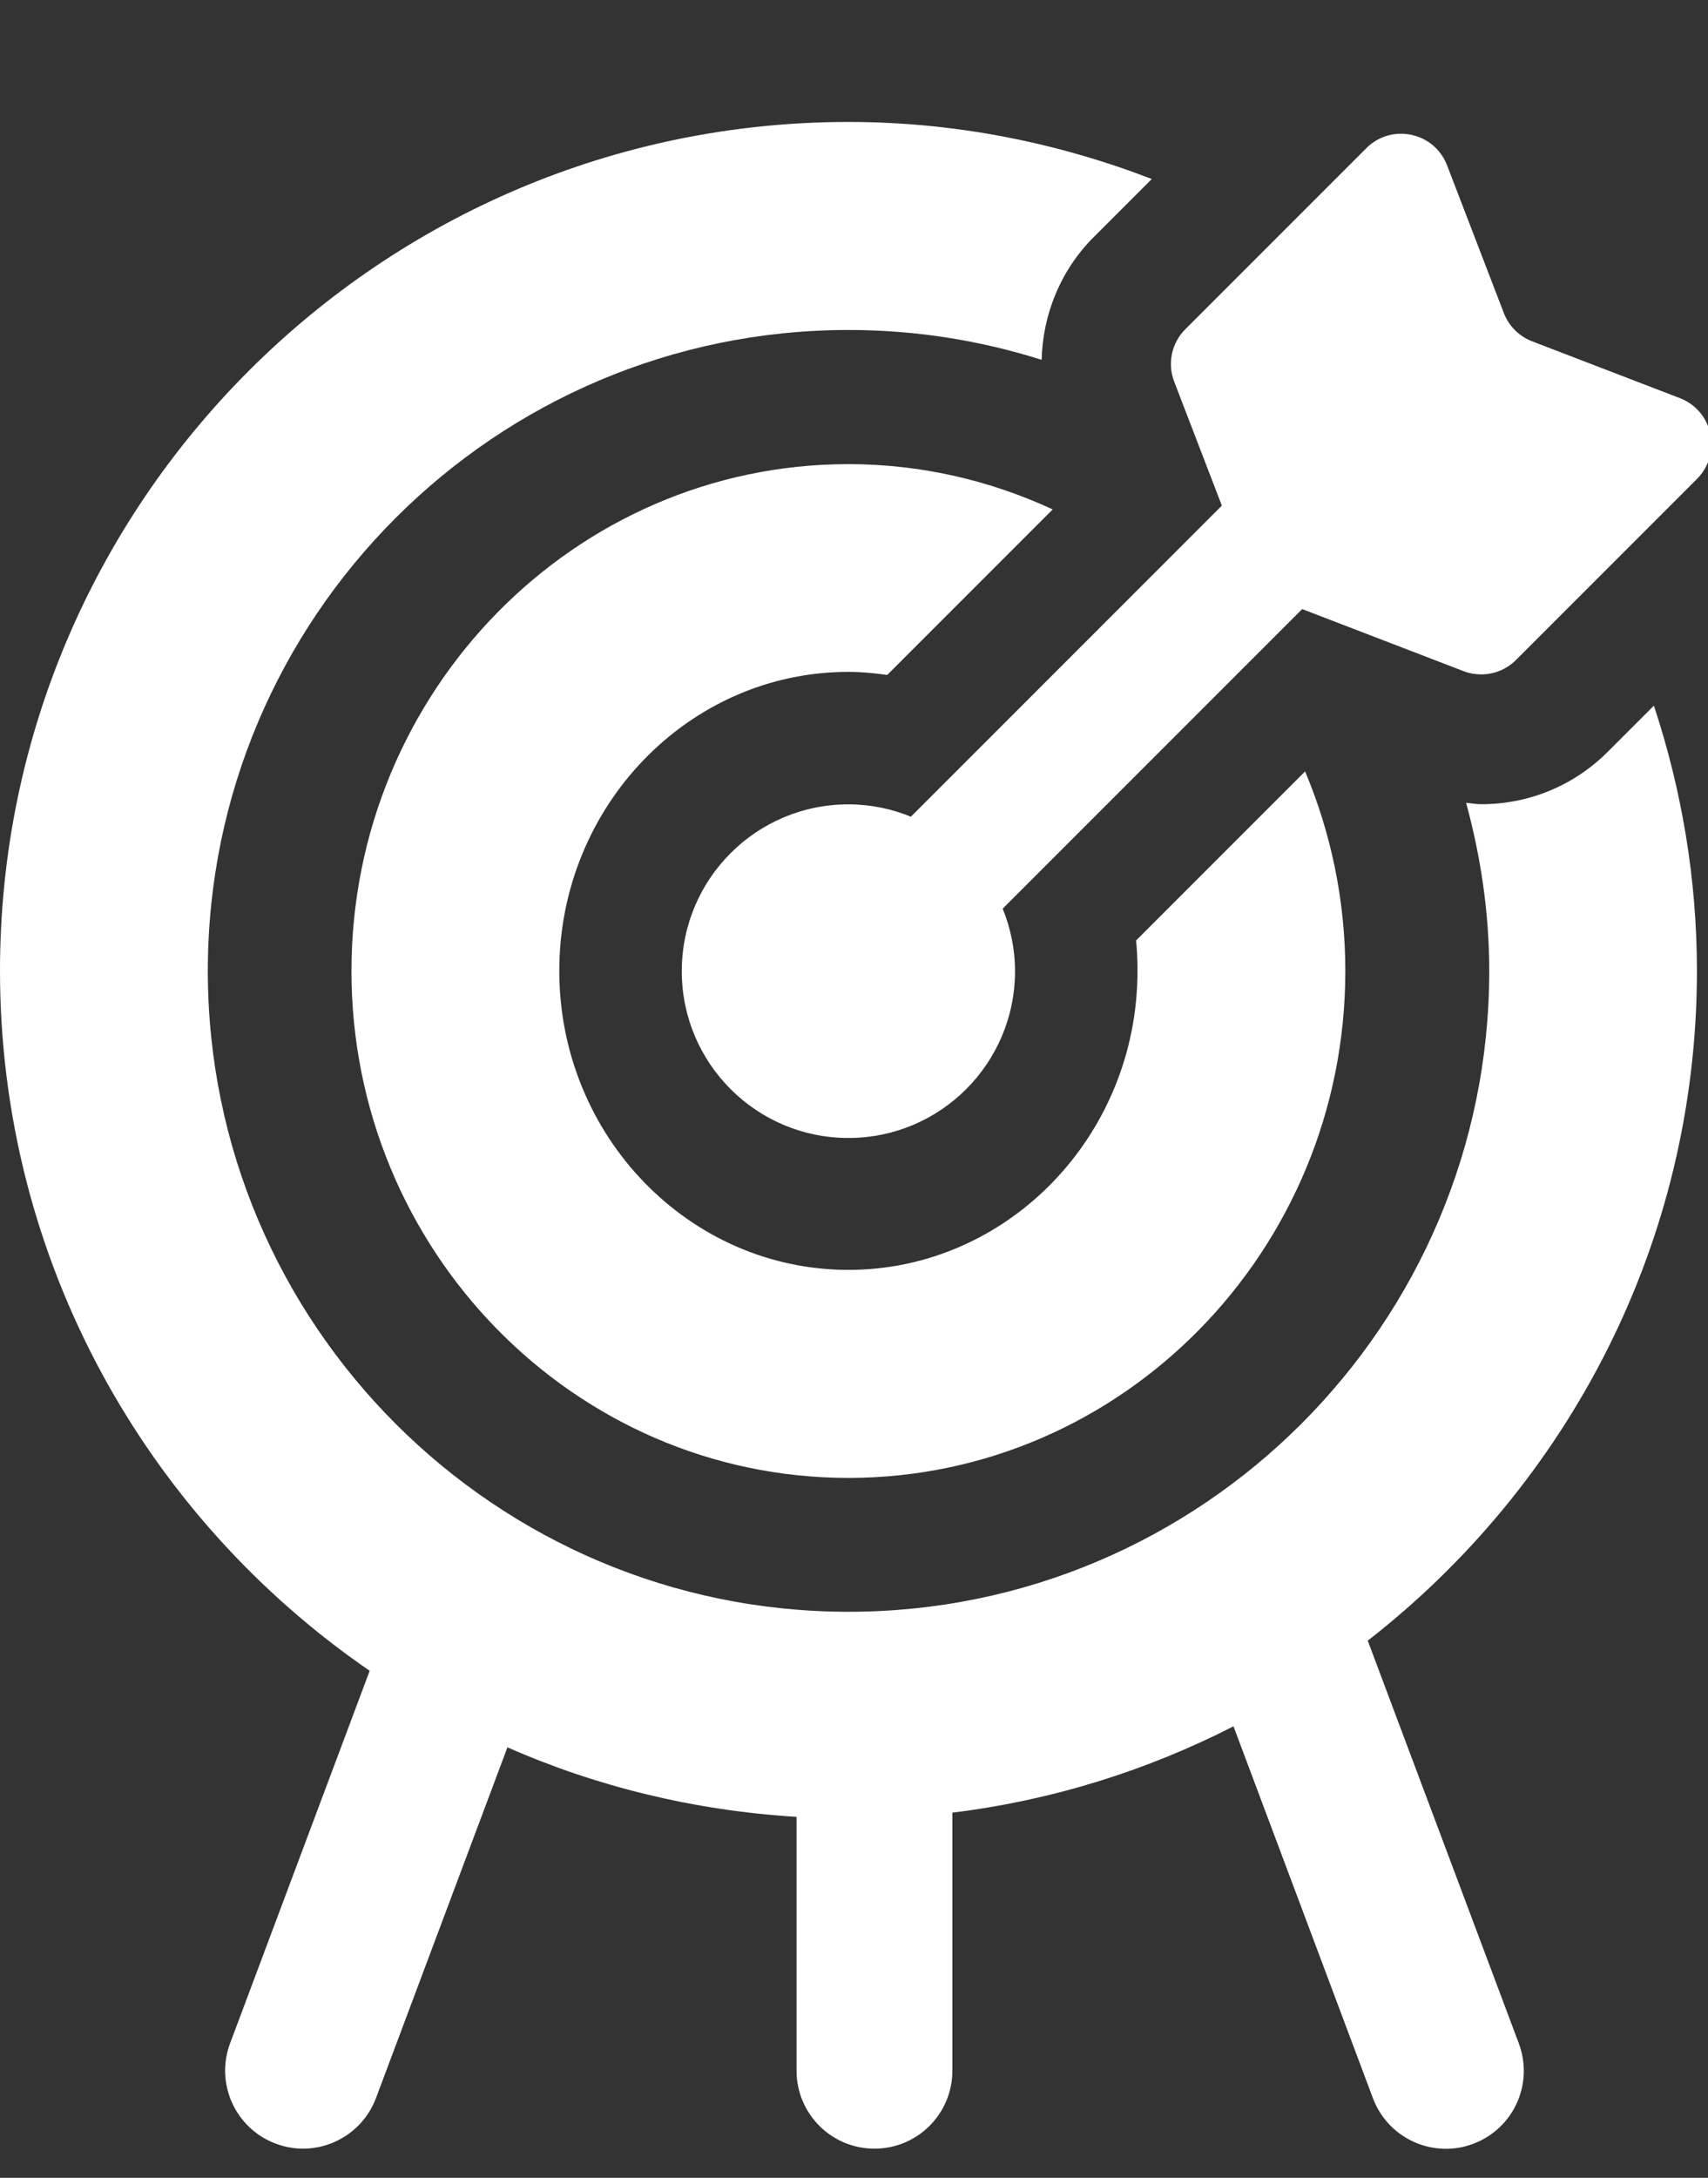
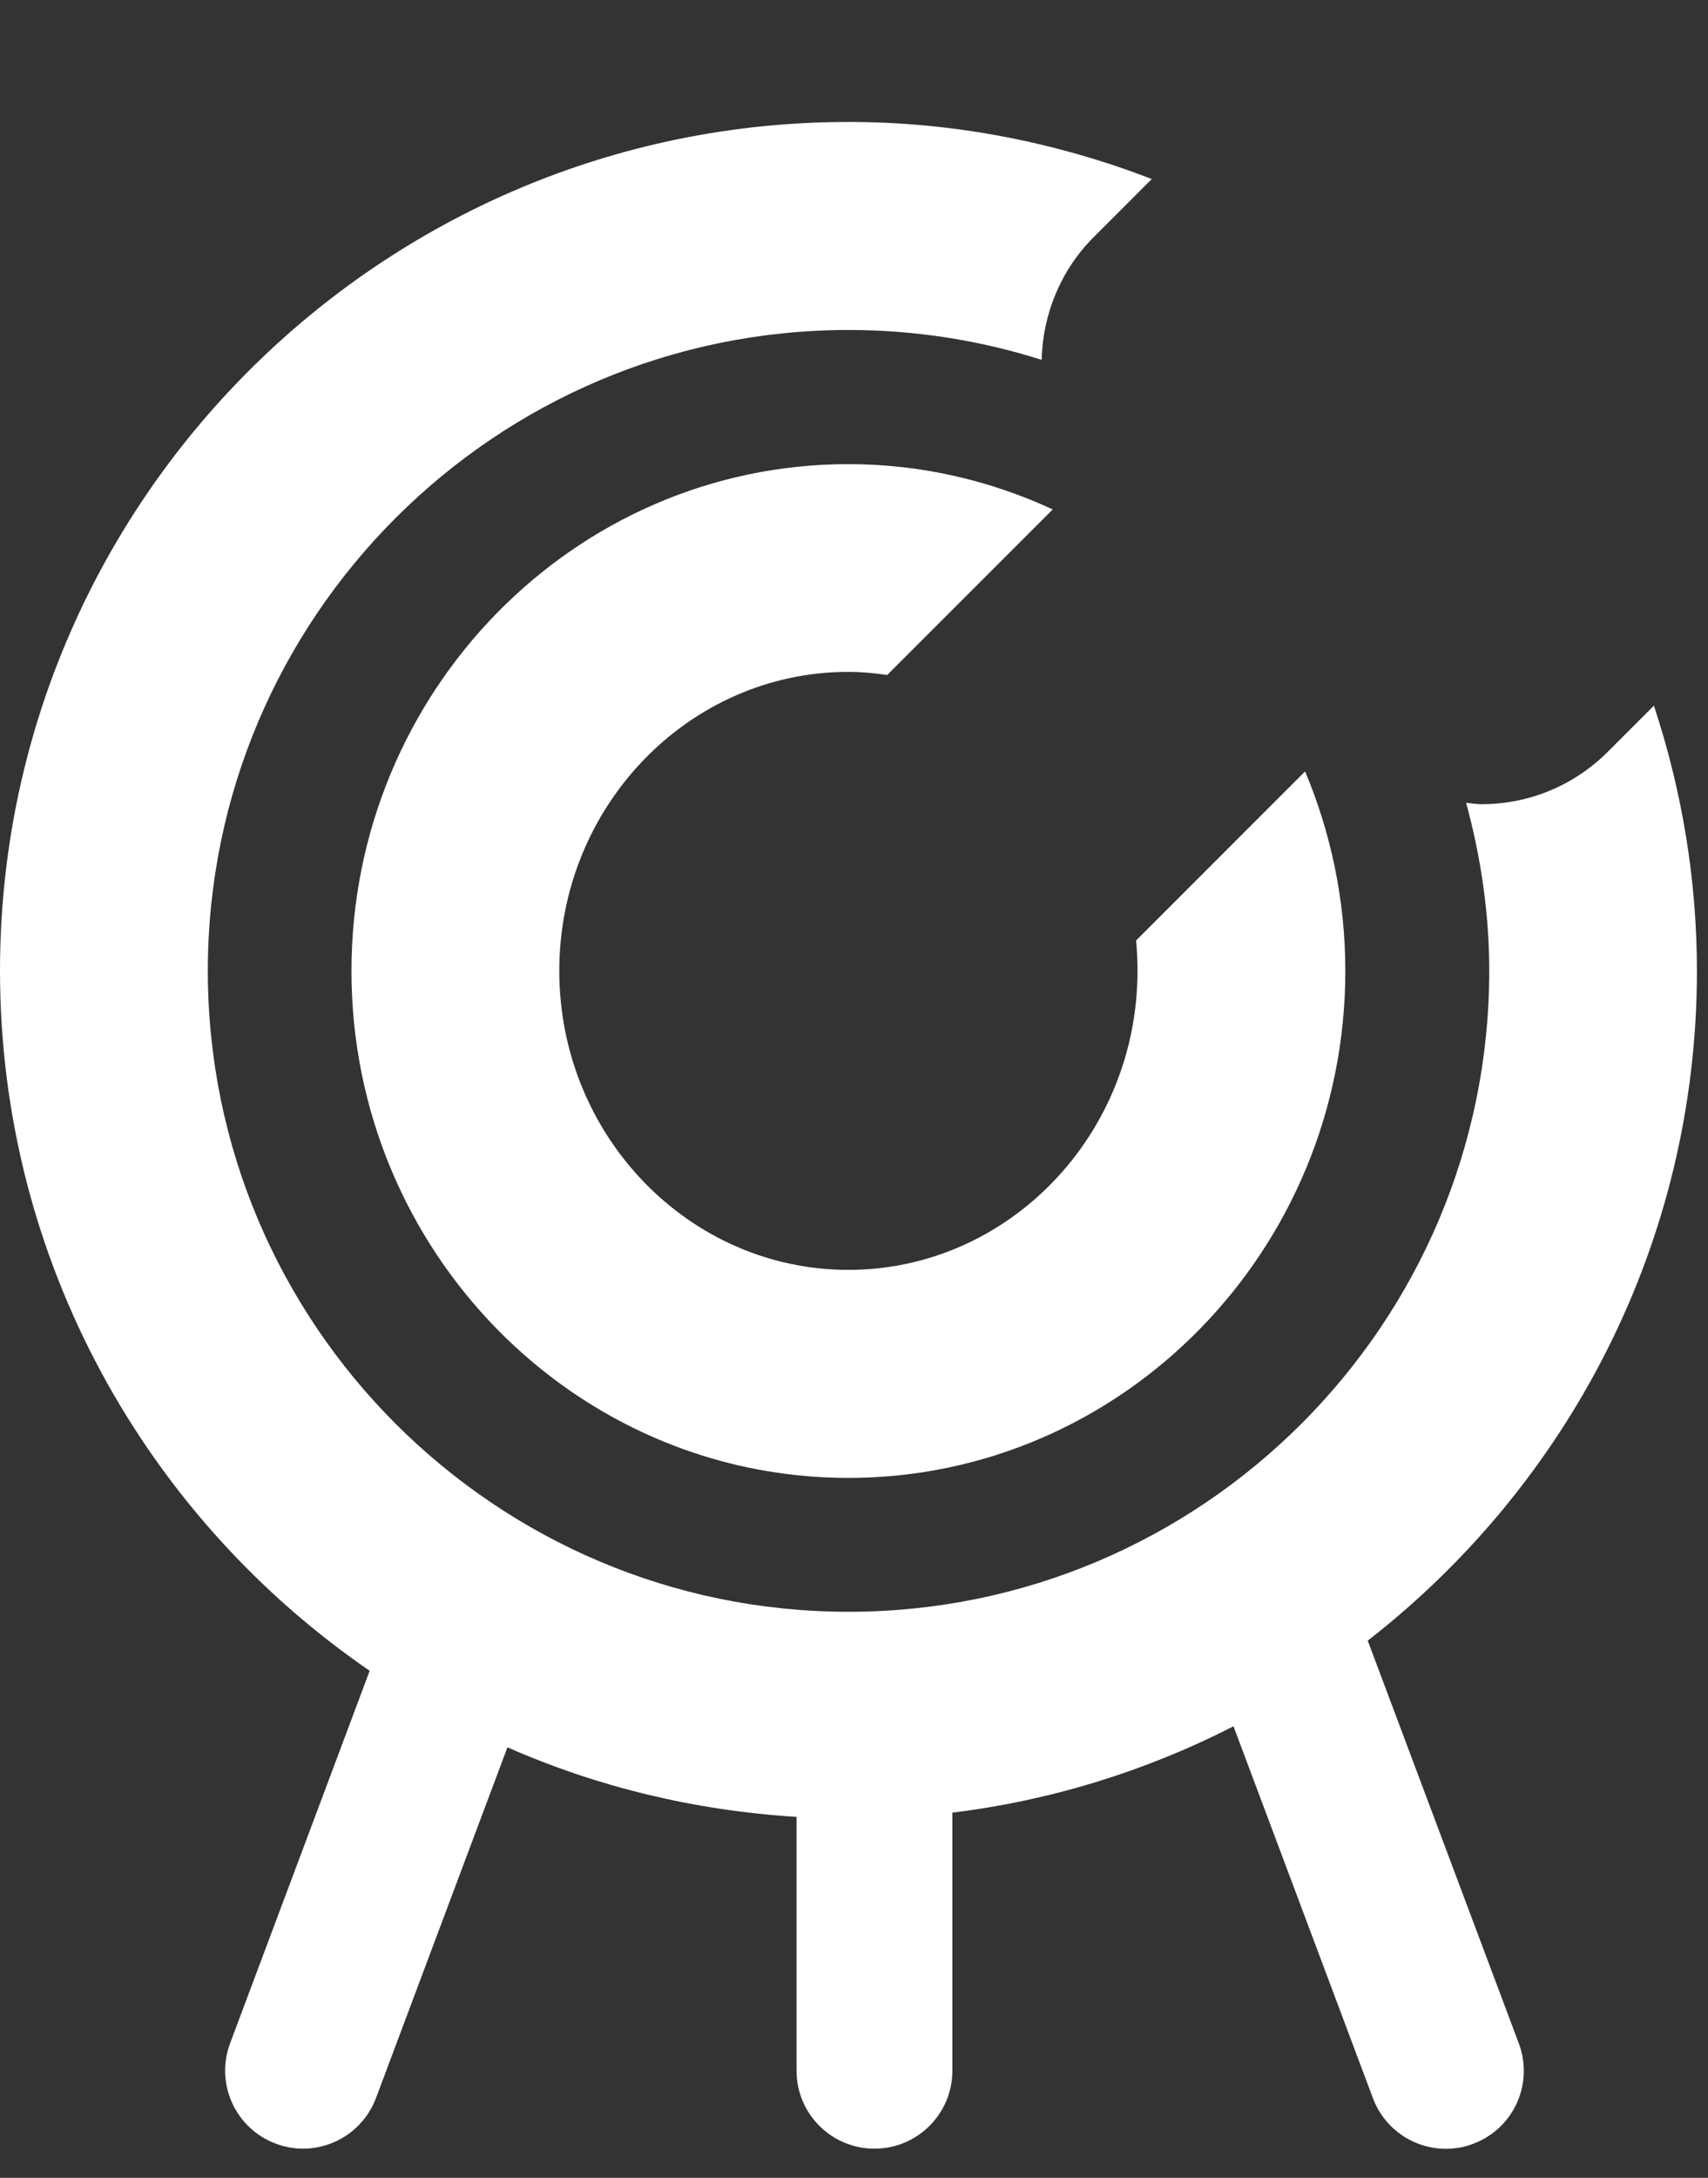
<svg xmlns="http://www.w3.org/2000/svg" version="1.1" id="Layer_1" x="0px" y="0px" viewBox="0 0 121.88 155.36" style="enable-background:new 0 0 121.88 155.36;" xml:space="preserve">
  <rect x="0" y="0" width="121.88" height="155.36" fill="#333333" stroke="none" />
  <style type="text/css">
	.st0{fill:#FFFFFF;}
</style>
  <g>
    <g>
      <g>
        <path class="st0" d="M81.17,69.26c0,11.76-9.26,21.33-20.63,21.33s-20.63-9.57-20.63-21.33c0-11.76,9.25-21.33,20.63-21.33     c0.94,0,1.86,0.09,2.77,0.22l11.81-11.81c-4.45-2.06-9.38-3.23-14.58-3.23c-19.55,0-35.46,16.22-35.46,36.16     s15.91,36.16,35.46,36.16S96,89.21,96,69.27c0-5.05-1.03-9.86-2.87-14.24L81.07,67.09C81.14,67.8,81.17,68.53,81.17,69.26z      M97.6,117.04c14.26-11.09,23.49-28.36,23.49-47.78c0-6.61-1.1-12.96-3.07-18.92l-3.29,3.29c-2.41,2.41-5.62,3.74-9.03,3.74     c-0.36,0-0.72-0.07-1.08-0.1c1.04,3.83,1.65,7.83,1.65,11.99c0,25.21-20.52,45.72-45.72,45.72c-25.21,0-45.72-20.51-45.72-45.72     s20.51-45.72,45.72-45.72c4.8,0,9.43,0.75,13.78,2.13c0.08-3.23,1.34-6.38,3.71-8.75l4.15-4.15C75.46,10.18,68.18,8.7,60.55,8.7     C27.16,8.7,0,35.86,0,69.25c0,20.72,10.47,39.02,26.38,49.94l-9.96,26.57c-1.08,2.88,0.38,6.08,3.25,7.16     c0.64,0.24,1.3,0.36,1.95,0.36c2.25,0,4.37-1.38,5.21-3.61l9.38-25.02c6.38,2.81,13.33,4.51,20.63,4.96v18.11     c0,3.07,2.49,5.56,5.56,5.56s5.56-2.49,5.56-5.56v-18.41c7.15-0.88,13.9-3.01,20.06-6.16l9.95,26.53     c0.84,2.23,2.95,3.61,5.21,3.61c0.65,0,1.31-0.11,1.95-0.36c2.88-1.08,4.33-4.28,3.25-7.16L97.6,117.04z" />
-         <path class="st0" d="M119.87,28.4l-10.54-4.05c-0.93-0.36-1.66-1.09-2.02-2.02l-4.05-10.54c-0.56-1.45-1.91-2.25-3.29-2.25     c-0.88,0-1.77,0.33-2.47,1.03L84.58,23.49c-0.98,0.98-1.29,2.45-0.79,3.74l3.4,8.84L65,58.26c-1.38-0.56-2.88-0.88-4.46-0.88     c-6.57,0-11.89,5.33-11.89,11.9s5.32,11.9,11.89,11.9s11.89-5.33,11.89-11.9c0-1.58-0.32-3.08-0.88-4.46l21.37-21.37l11.52,4.43     c0.41,0.16,0.84,0.23,1.26,0.23c0.91,0,1.81-0.36,2.48-1.03l12.92-12.92C122.89,32.36,122.24,29.31,119.87,28.4z" />
      </g>
    </g>
  </g>
</svg>